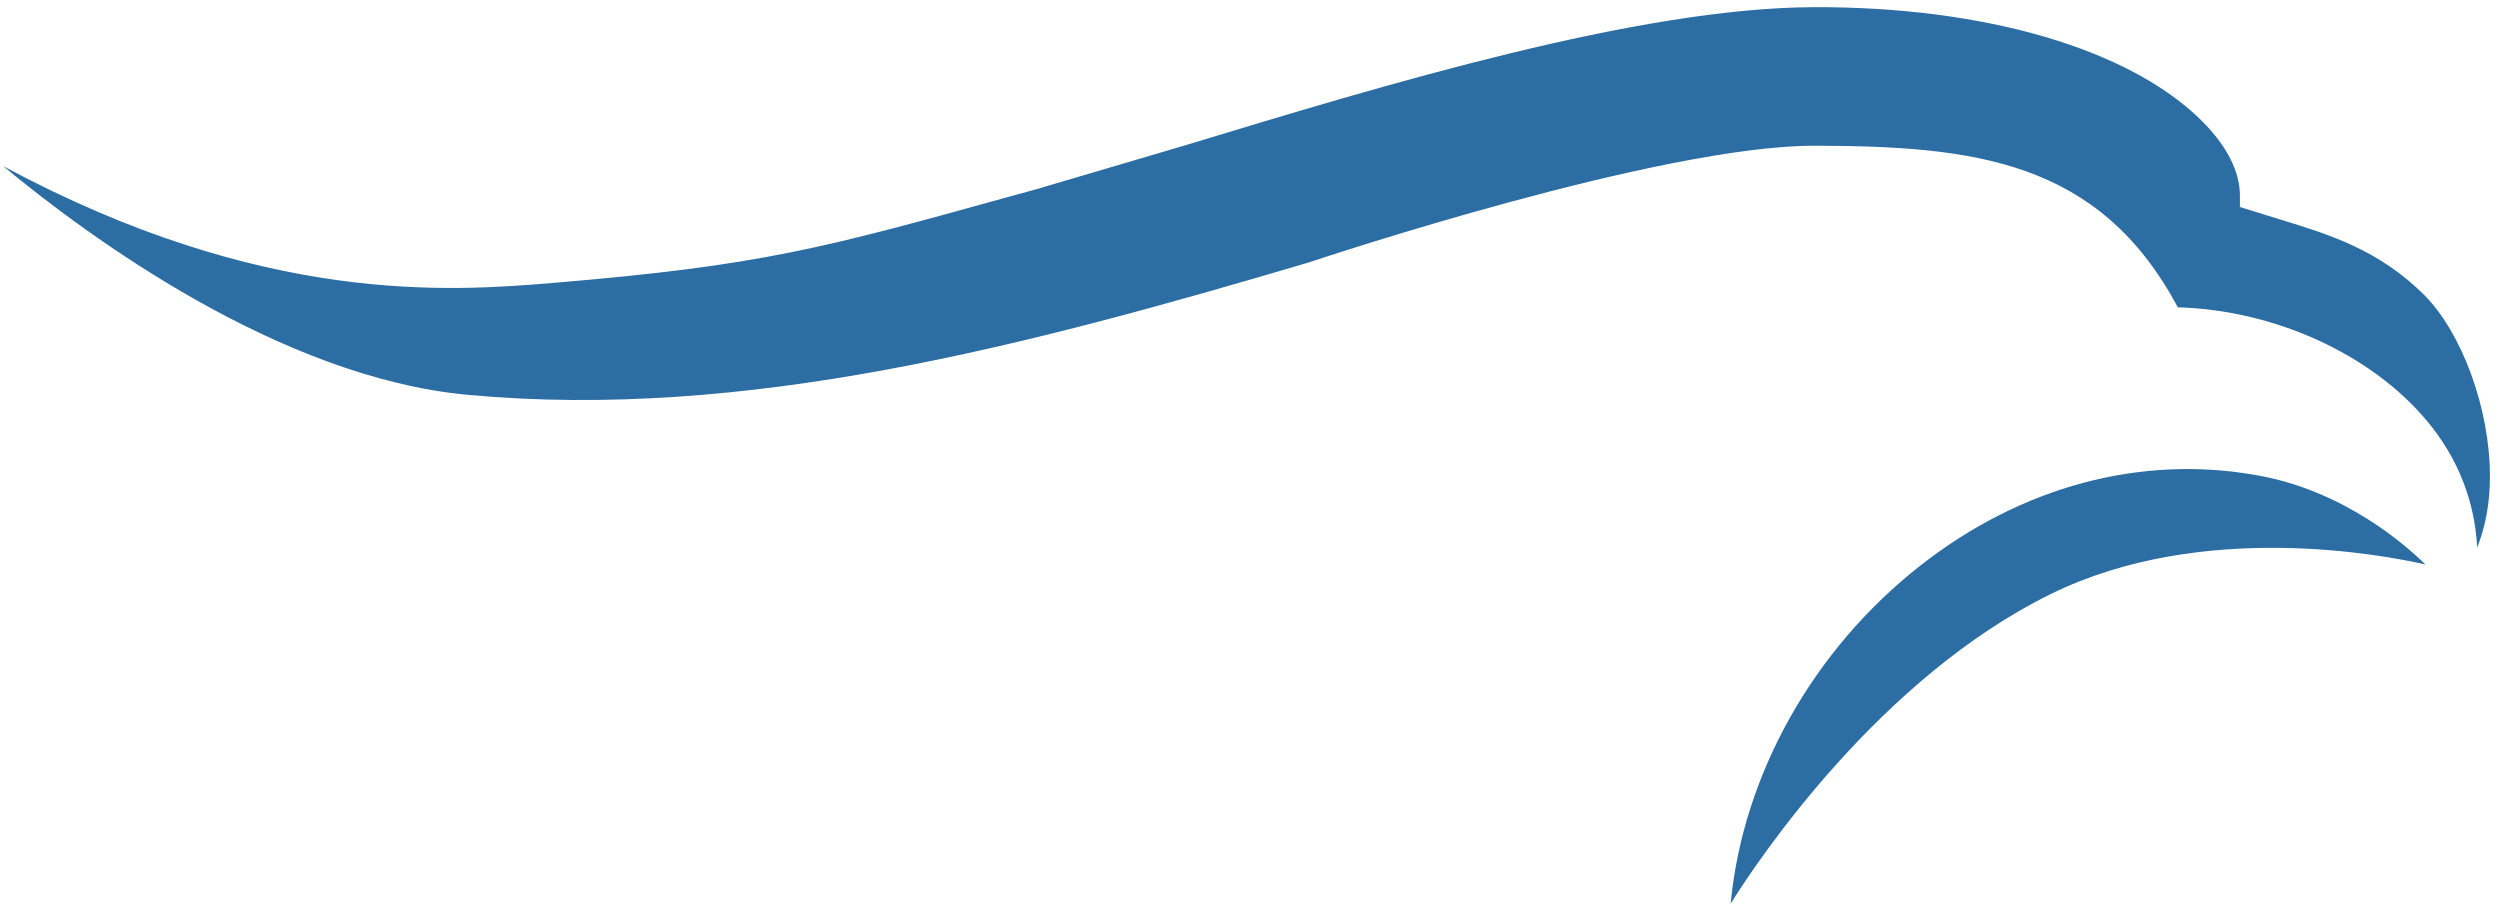
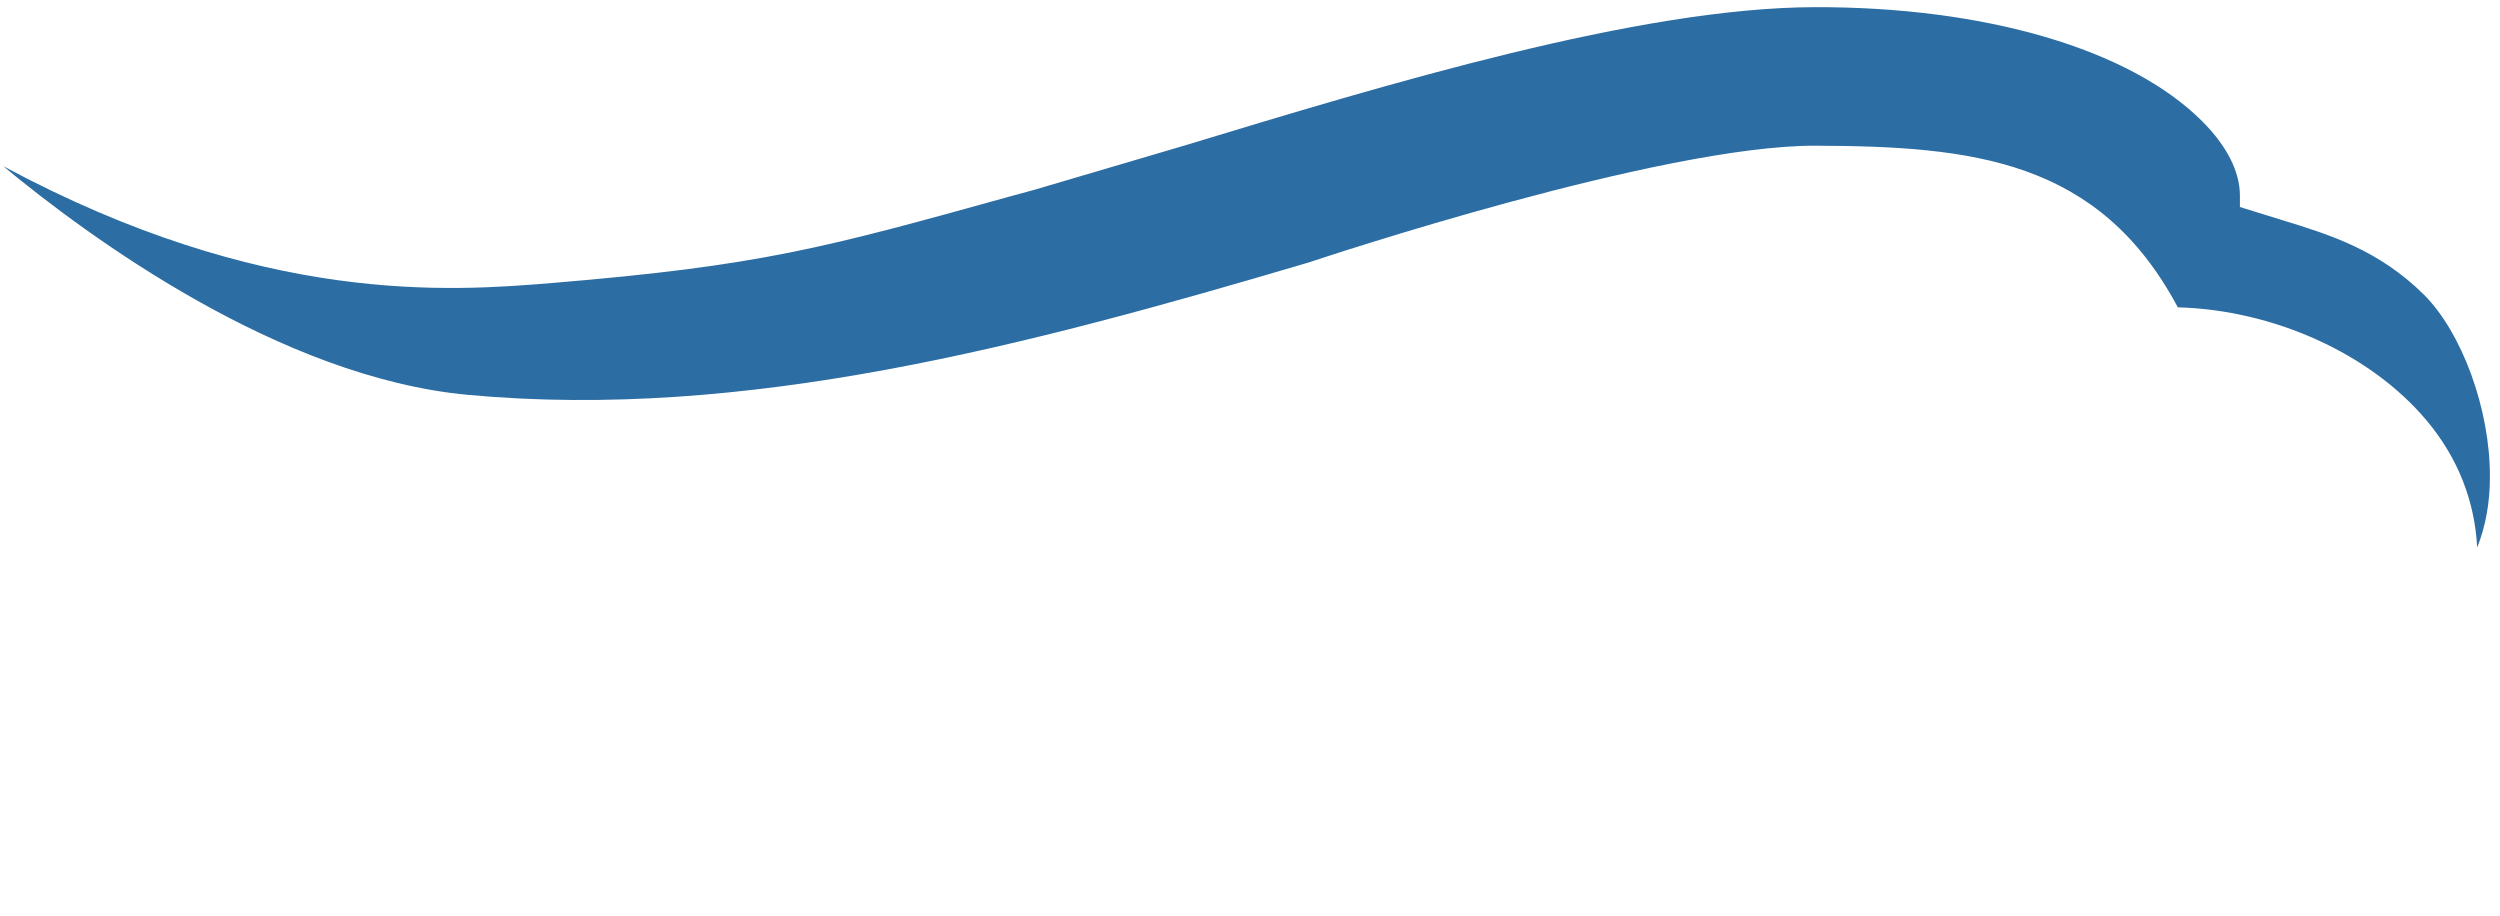
<svg xmlns="http://www.w3.org/2000/svg" version="1.1" id="Layer_1" x="0px" y="0px" viewBox="0 0 942 345" style="enable-background:new 0 0 942 345;" xml:space="preserve">
  <style type="text/css">
	.st0{fill:#2C6DA3;}
</style>
  <g>
    <path class="st0" d="M913.4,111.1c-17-16.9-35.6-22.7-53.6-28.2L844,78v-4.3c0-9-4.9-18.7-14.2-28C802.6,18.5,748,2.5,683.6,2.7   c-66.1,0.2-161.1,29-237.5,52.2l-56.3,16.6l-8.8,2.4c-70.6,19.6-94.4,26.2-172.6,32.7c-38.6,3.2-109.1,8.7-207.2-44   c32,26.5,104.2,79.7,175.3,86.2c104.3,9.6,209.4-18.2,316.6-49.9c5.4-1.8,132.9-44.2,191-44c59.2,0.2,106.8,5.2,136.5,60.9   c36.1,1,72.6,17.4,93.8,42.7c11.9,14.2,18.1,30.5,19,47.8c3.2-8,4.8-17,4.8-26.5C938.3,153.9,927.5,125.2,913.4,111.1z" />
-     <path class="st0" d="M723.6,213.1c-40.5,31.7-66.9,79-71.5,127.4c10.7-17.1,56.3-85.1,120.7-116.7c57-28,125.7-14.6,141.1-11.1   c-7.6-7.5-30.9-27.9-63.4-33.6C806.7,171.2,761.6,183.3,723.6,213.1z" />
  </g>
</svg>